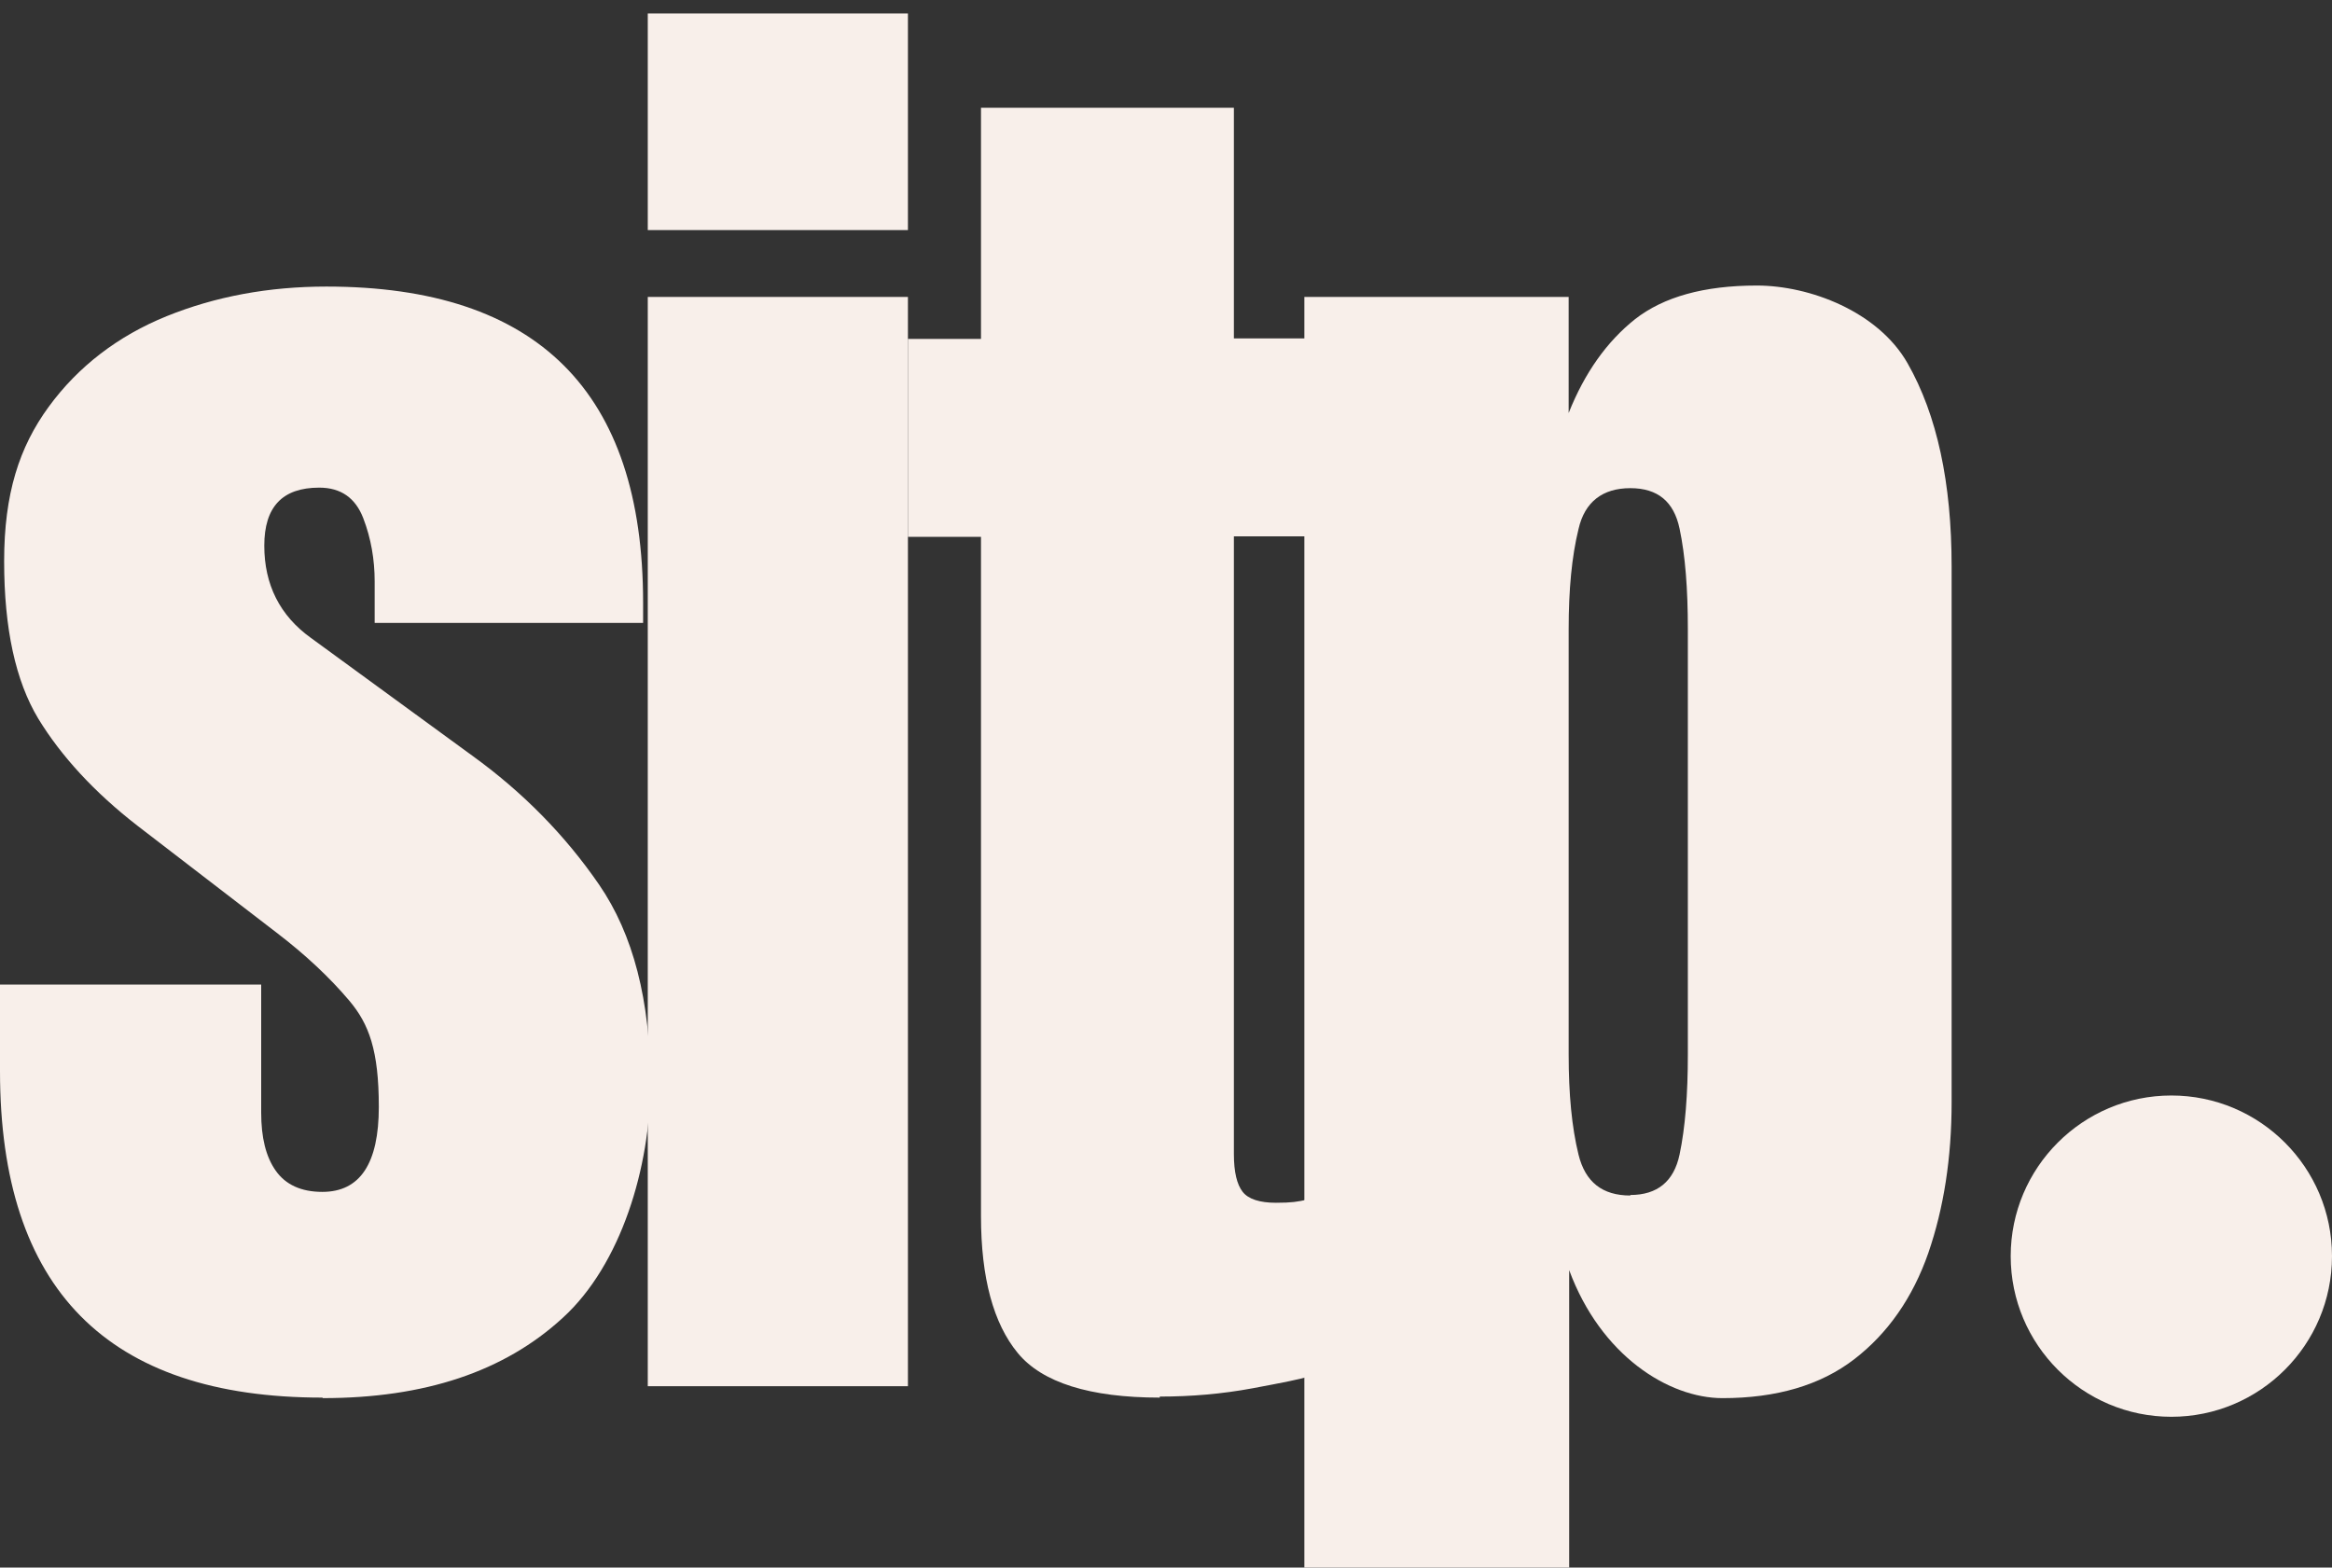
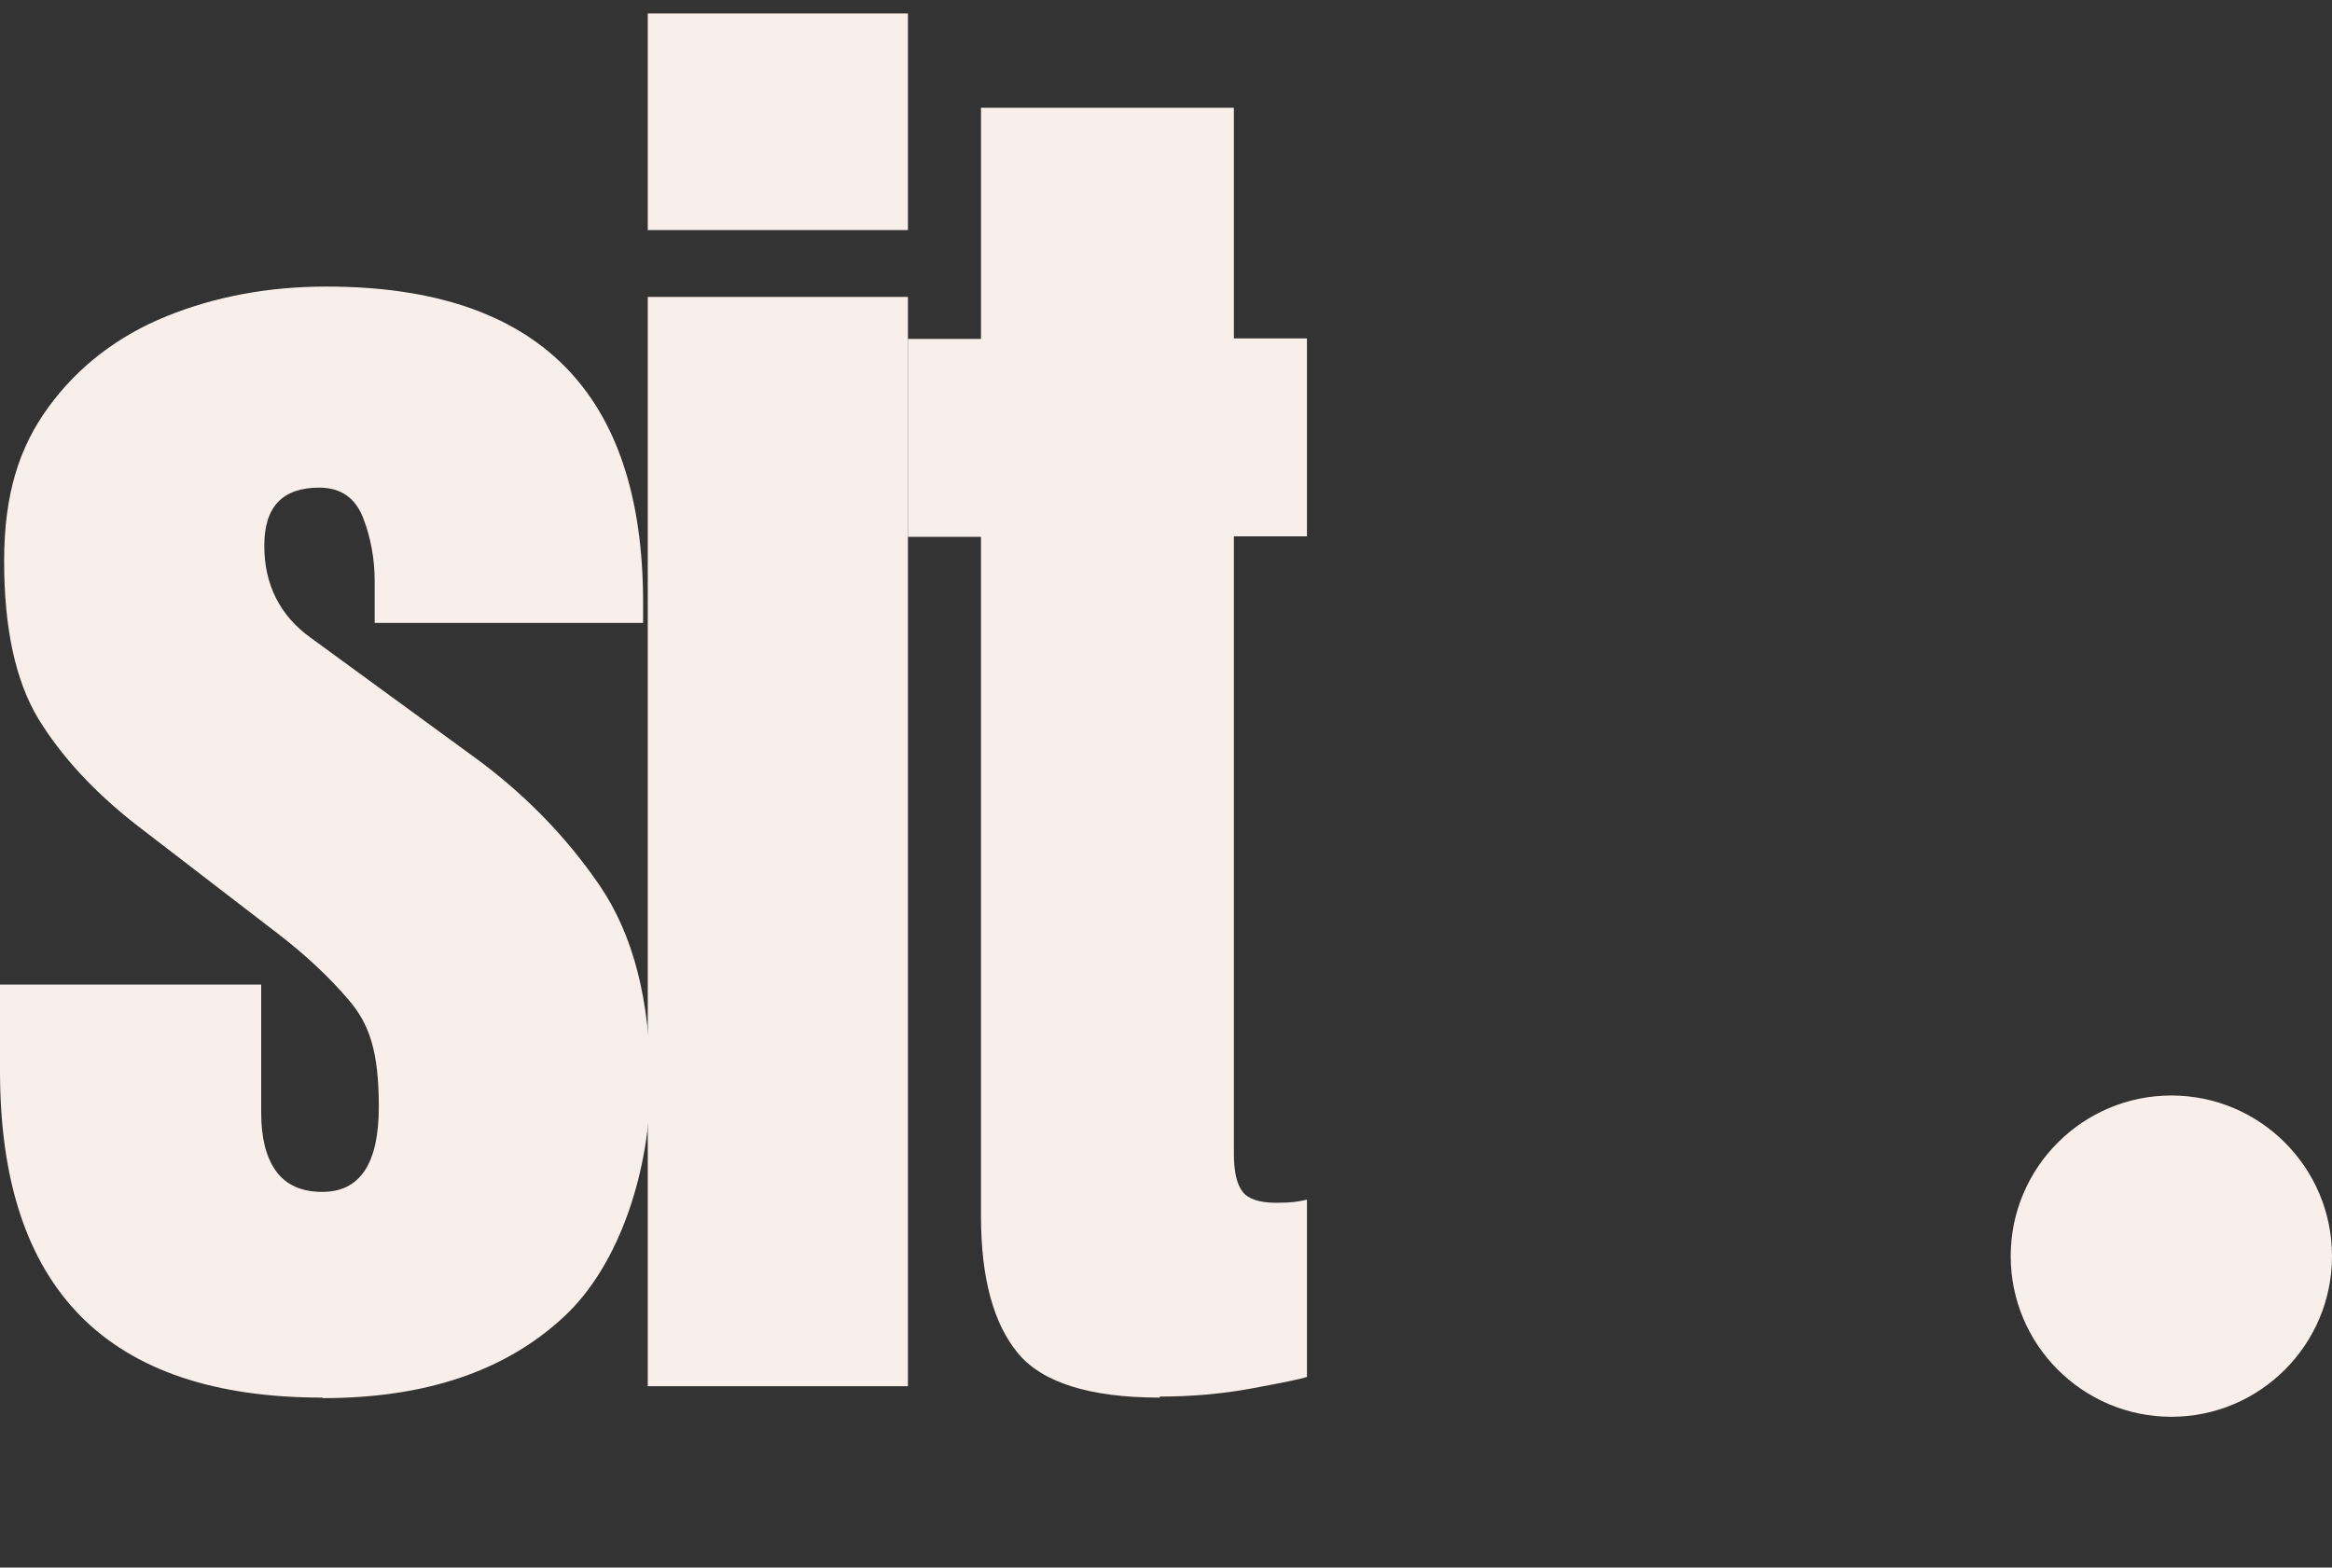
<svg xmlns="http://www.w3.org/2000/svg" id="Calque_2" viewBox="0 0 450 302.5">
  <rect x="0" y="0" width="450" height="302.5" fill="#333333" stroke="none" />
  <defs>
    <style>      .st0 {        fill: #f8efea;      }    </style>
  </defs>
  <g>
    <path class="st0" d="M62.2,269.7c-41.5,0-62.2-21-62.2-63v-16.7h50.4v24.7c0,4.8.9,8.5,2.8,11.2,1.9,2.7,4.9,4.1,9,4.1,7.3,0,10.9-5.5,10.9-16.4s-1.9-16-5.7-20.5c-3.8-4.5-8.5-8.9-14-13.1l-26.8-20.6c-8.4-6.5-14.8-13.5-19.2-20.7-4.4-7.3-6.6-17.4-6.6-30.4s2.9-22,8.6-29.8c5.7-7.8,13.4-13.7,22.8-17.5s19.7-5.7,30.8-5.7c40.7,0,61.1,20.3,61.1,61v3.9h-51.8v-8c0-4.2-.7-8.3-2.2-12.2s-4.3-5.9-8.5-5.9c-7.1,0-10.6,3.7-10.6,11.2s3,13.5,9,17.8l31.1,22.7c9.7,7,17.9,15.3,24.5,24.9,6.6,9.6,9.9,22.4,9.9,38.4s-5.6,34.9-16.9,45.2c-11.3,10.4-26.7,15.5-46.3,15.5h0Z" />
    <path class="st0" d="M125,44.4V2.6h50.2v41.8h-50.2ZM125,267.4V57.3h50.2v210.2h-50.2Z" />
    <path class="st0" d="M223.8,269.7c-13.5,0-22.7-2.9-27.4-8.6-4.7-5.7-7.1-14.5-7.1-26.4V103.6h-14.1v-38.2h14.1V20.8h48.8v44.5h14.1v38.2h-14.1v119.2c0,3.5.6,5.9,1.7,7.3,1.1,1.4,3.3,2.1,6.4,2.1s4.2-.2,6-.6v34.2c-1.1.4-4.6,1.1-10.5,2.2s-11.9,1.6-17.9,1.6h0Z" />
-     <path class="st0" d="M251.7,302.5V57.3h51v22.4c3.1-7.8,7.4-13.8,12.8-18.1,5.5-4.3,13.3-6.5,23.5-6.5s23.4,5,29.1,15c5.7,10,8.5,23.1,8.5,39.2v103.4c0,10.7-1.5,20.4-4.5,29.1-3,8.6-7.8,15.5-14.3,20.5s-15,7.5-25.4,7.5-23.5-8.2-29.6-24.7v57.4h-51ZM314.6,230.6c5.2,0,8.4-2.6,9.5-7.8,1.1-5.2,1.6-11.7,1.6-19.3v-82.1c0-7.8-.5-14.2-1.6-19.4-1.1-5.2-4.2-7.8-9.5-7.8s-8.8,2.6-10,7.9c-1.3,5.3-1.9,11.7-1.9,19.3v82.1c0,7.6.6,14,1.9,19.3,1.3,5.3,4.6,7.9,10,7.9h0Z" />
  </g>
  <path class="st0" d="M419,211.4h0c17.1,0,31,13.9,31,31h0c0,17.1-13.9,31-31,31h0c-17.1,0-31-13.9-31-31h0c0-17.1,13.9-31,31-31Z" />
</svg>